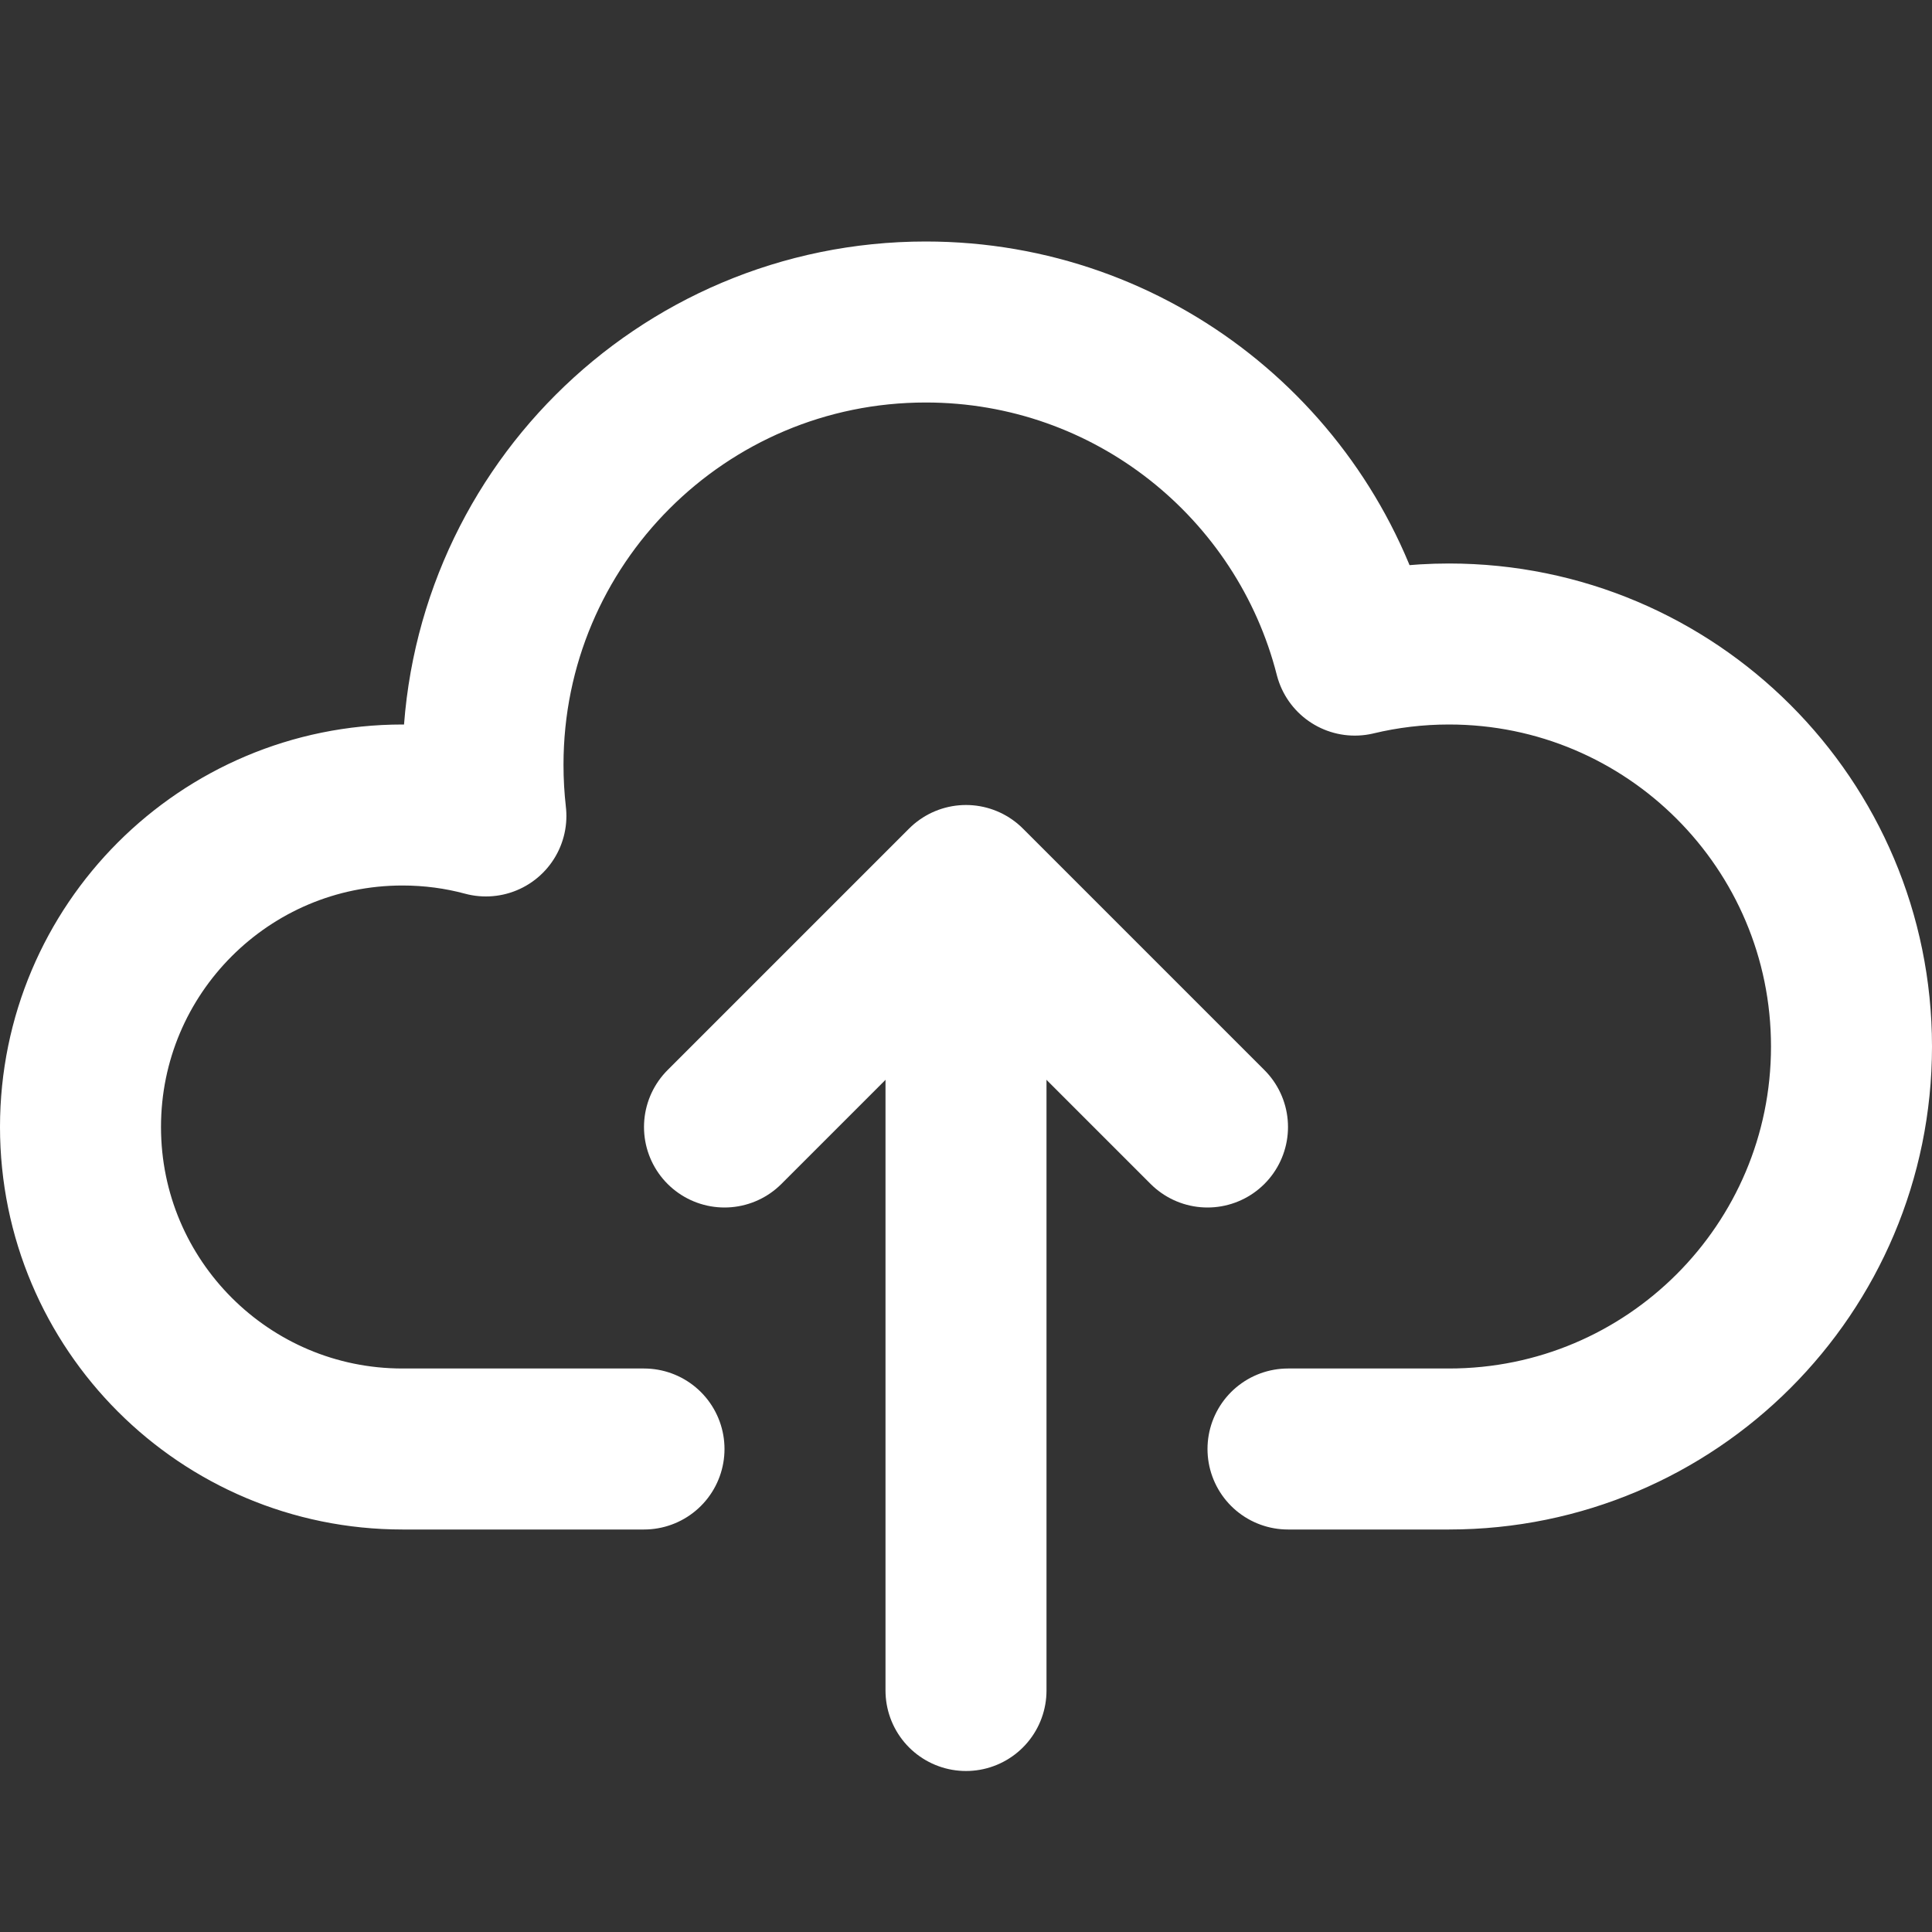
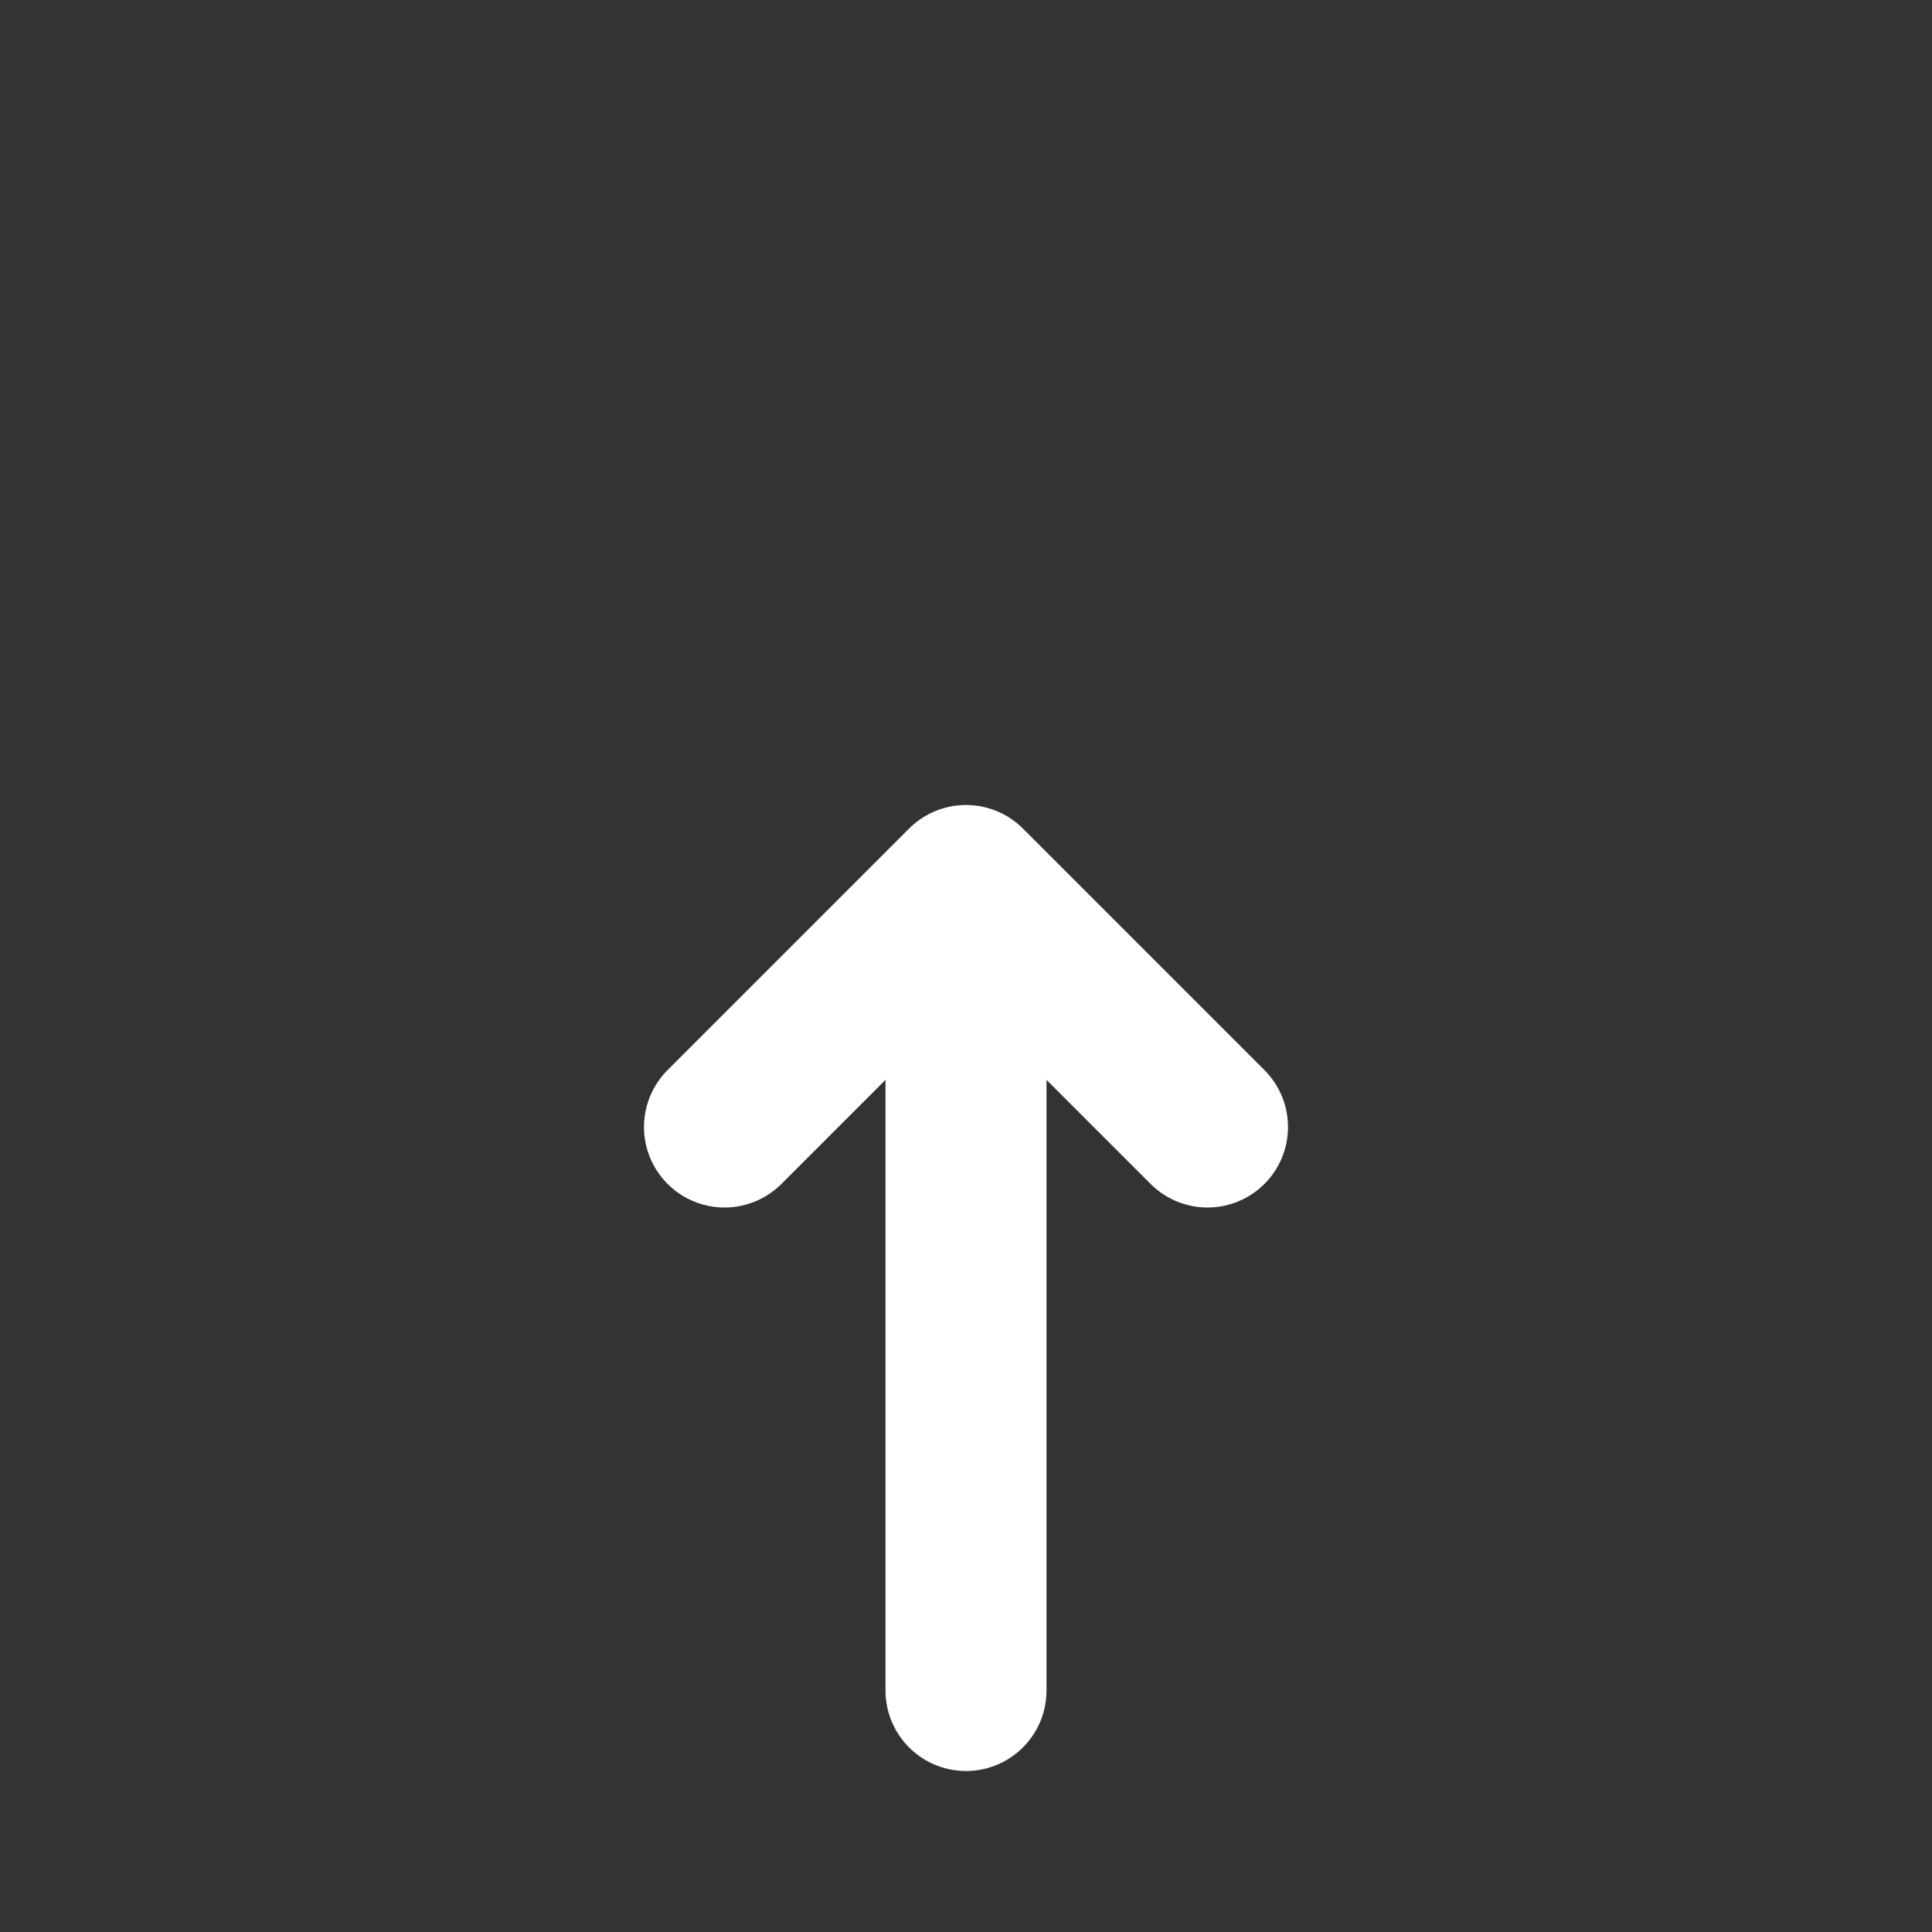
<svg xmlns="http://www.w3.org/2000/svg" width="24px" height="24px" viewBox="0 0 24 24" version="1.1">
  <rect x="0" y="0" width="24" height="24" fill="#333333" stroke="none" />
  <title>cloud-upload</title>
  <desc>Created with Sketch.</desc>
  <defs />
  <g id="Page-1" stroke="none" stroke-width="1" fill="none" fill-rule="evenodd" stroke-linecap="round">
    <g id="Artboard-4" transform="translate(-312, -775)" stroke="#fff" stroke-width="2">
      <g id="307" transform="translate(312, 775)">
-         <path d="M8,18 L5,18 L5,18 C2.791,18 1,16.209 1,14 C1,11.791 2.791,10 5,10 C5.358,10 5.706,10.047 6.036,10.136 C6.012,9.927 6,9.715 6,9.5 C6,6.462 8.462,4 11.5,4 C14.067,4 16.224,5.759 16.83,8.138 C17.205,8.048 17.597,8 18,8 C20.761,8 23,10.239 23,13 C23,15.761 20.761,18 18,18 L16,18" id="Combined-Shape" stroke-linejoin="round" />
        <path d="M12,13 L12,21" id="Path-58" />
        <polyline id="Path-59" stroke-linejoin="round" transform="translate(12, 12.5) scale(1, -1) translate(-12, -12.5) " points="15 11 12 14 9 11" />
      </g>
    </g>
  </g>
</svg>